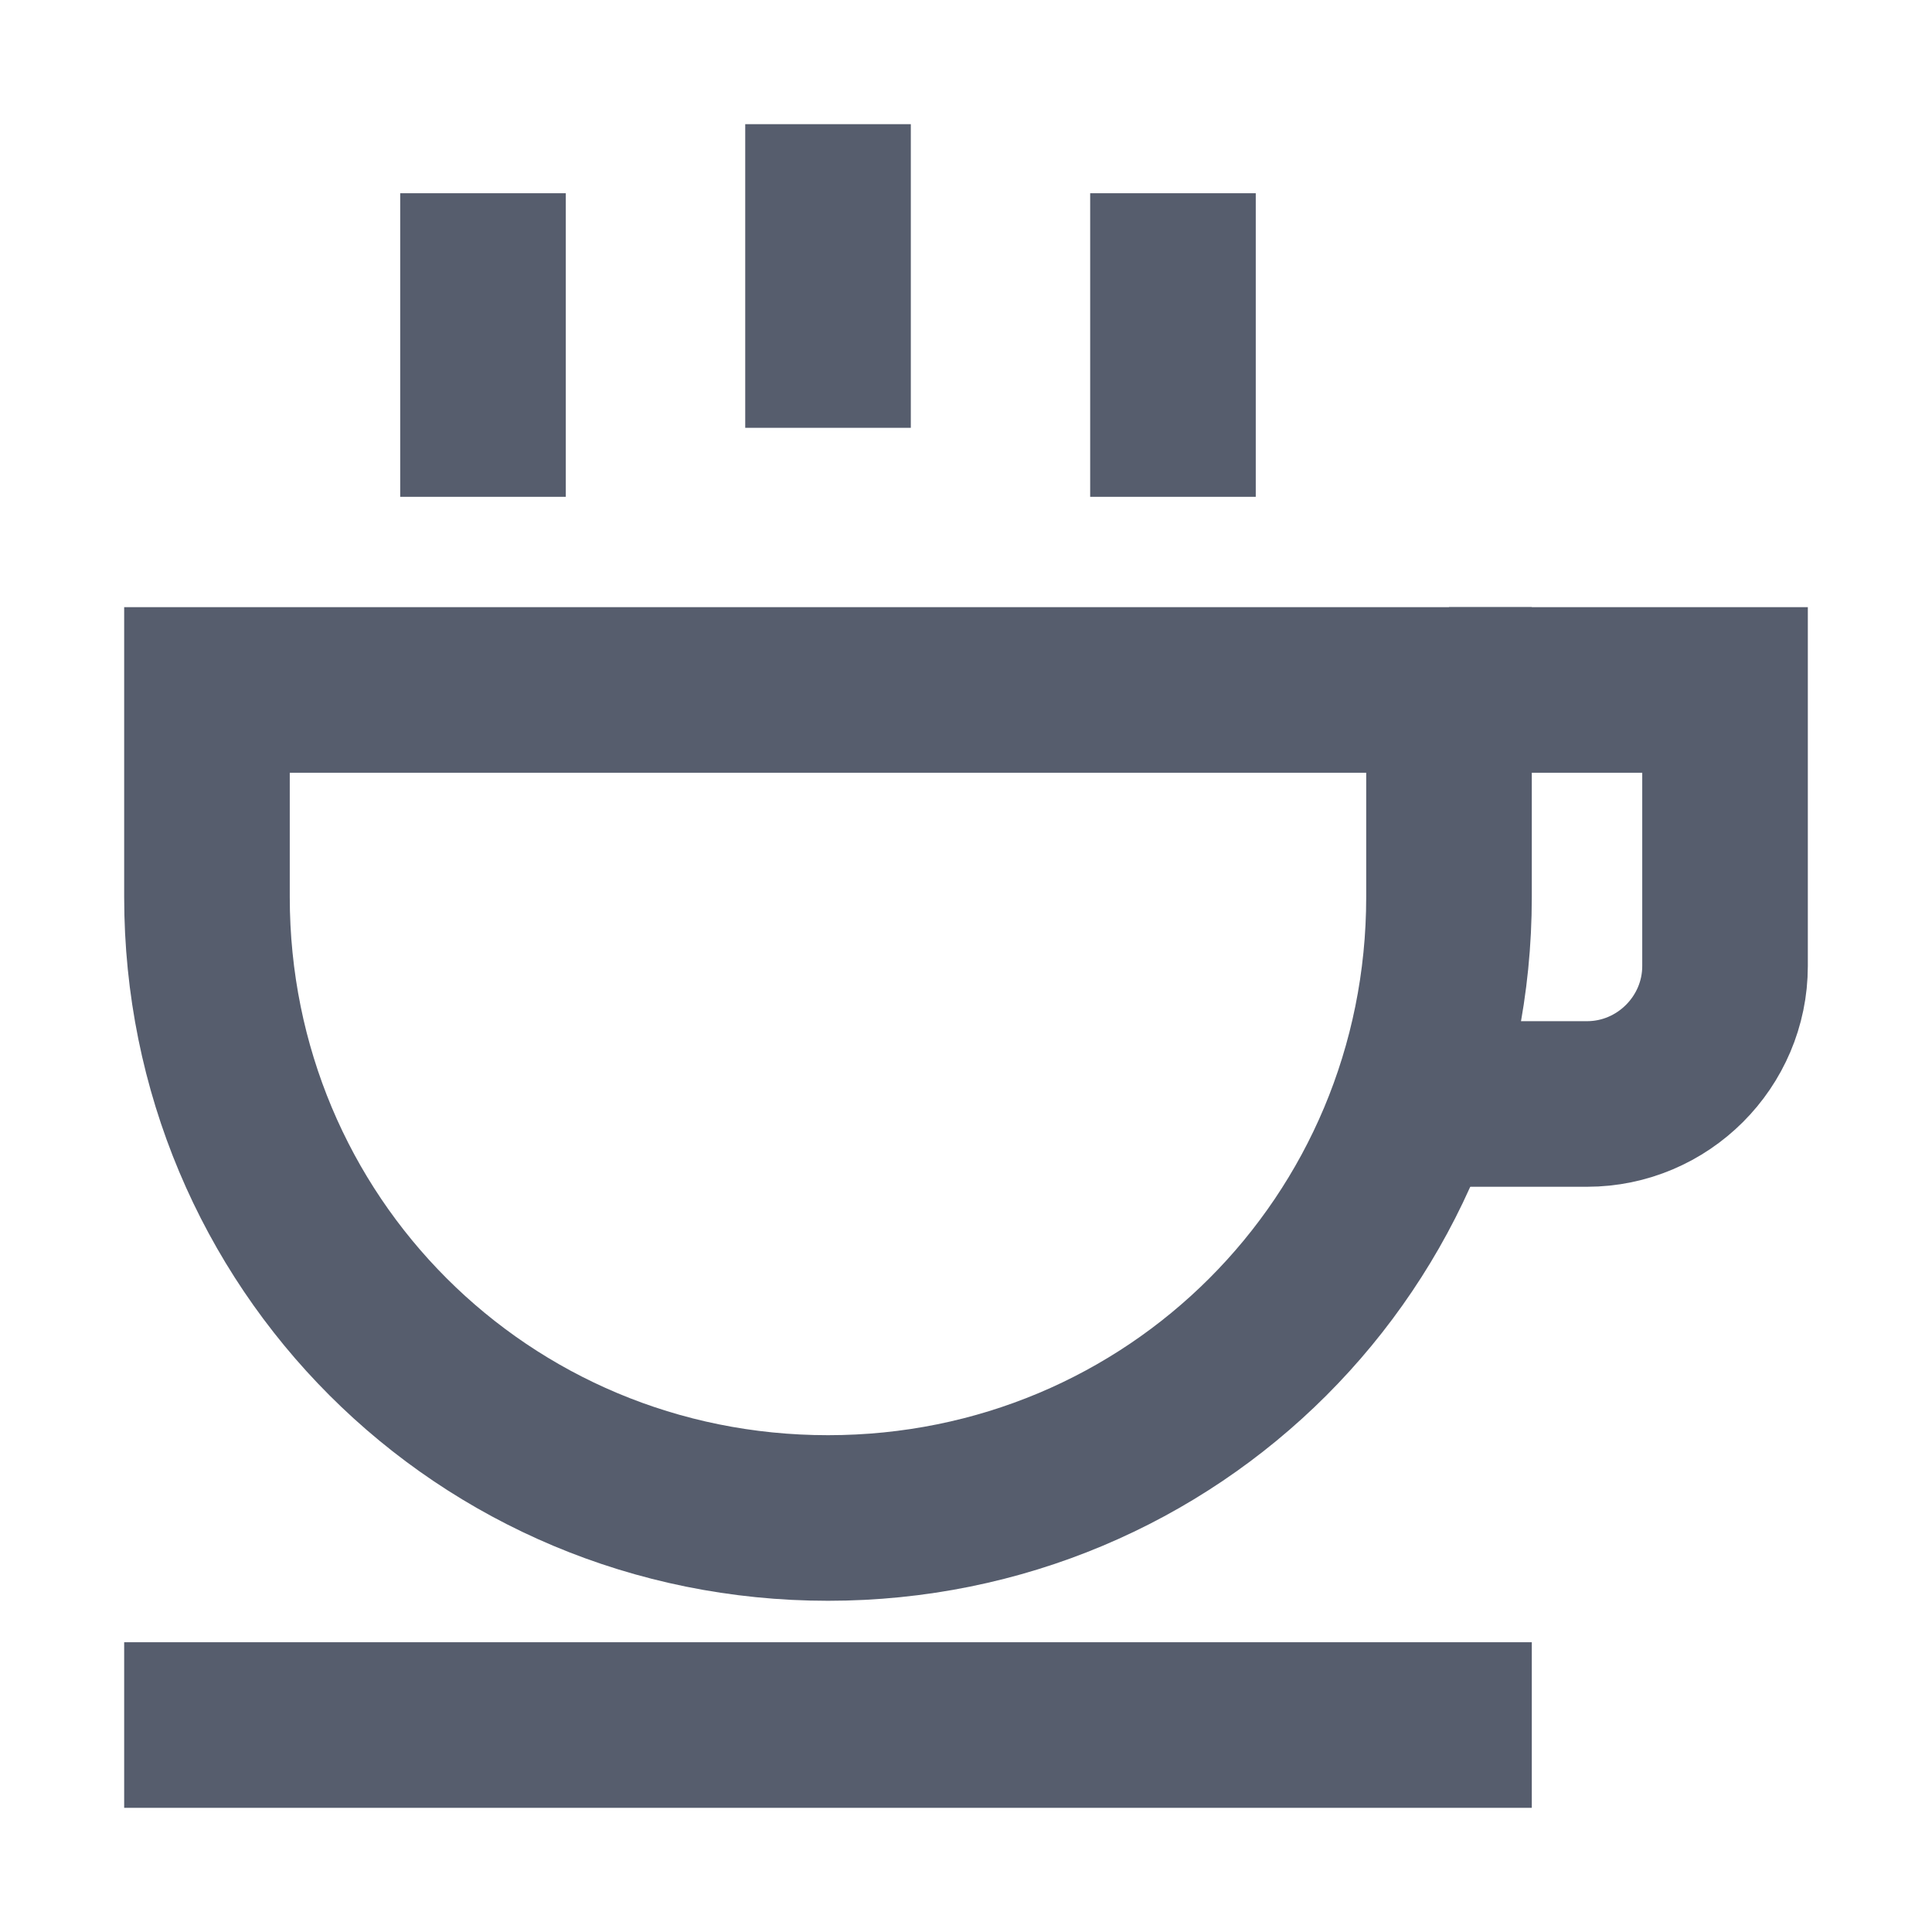
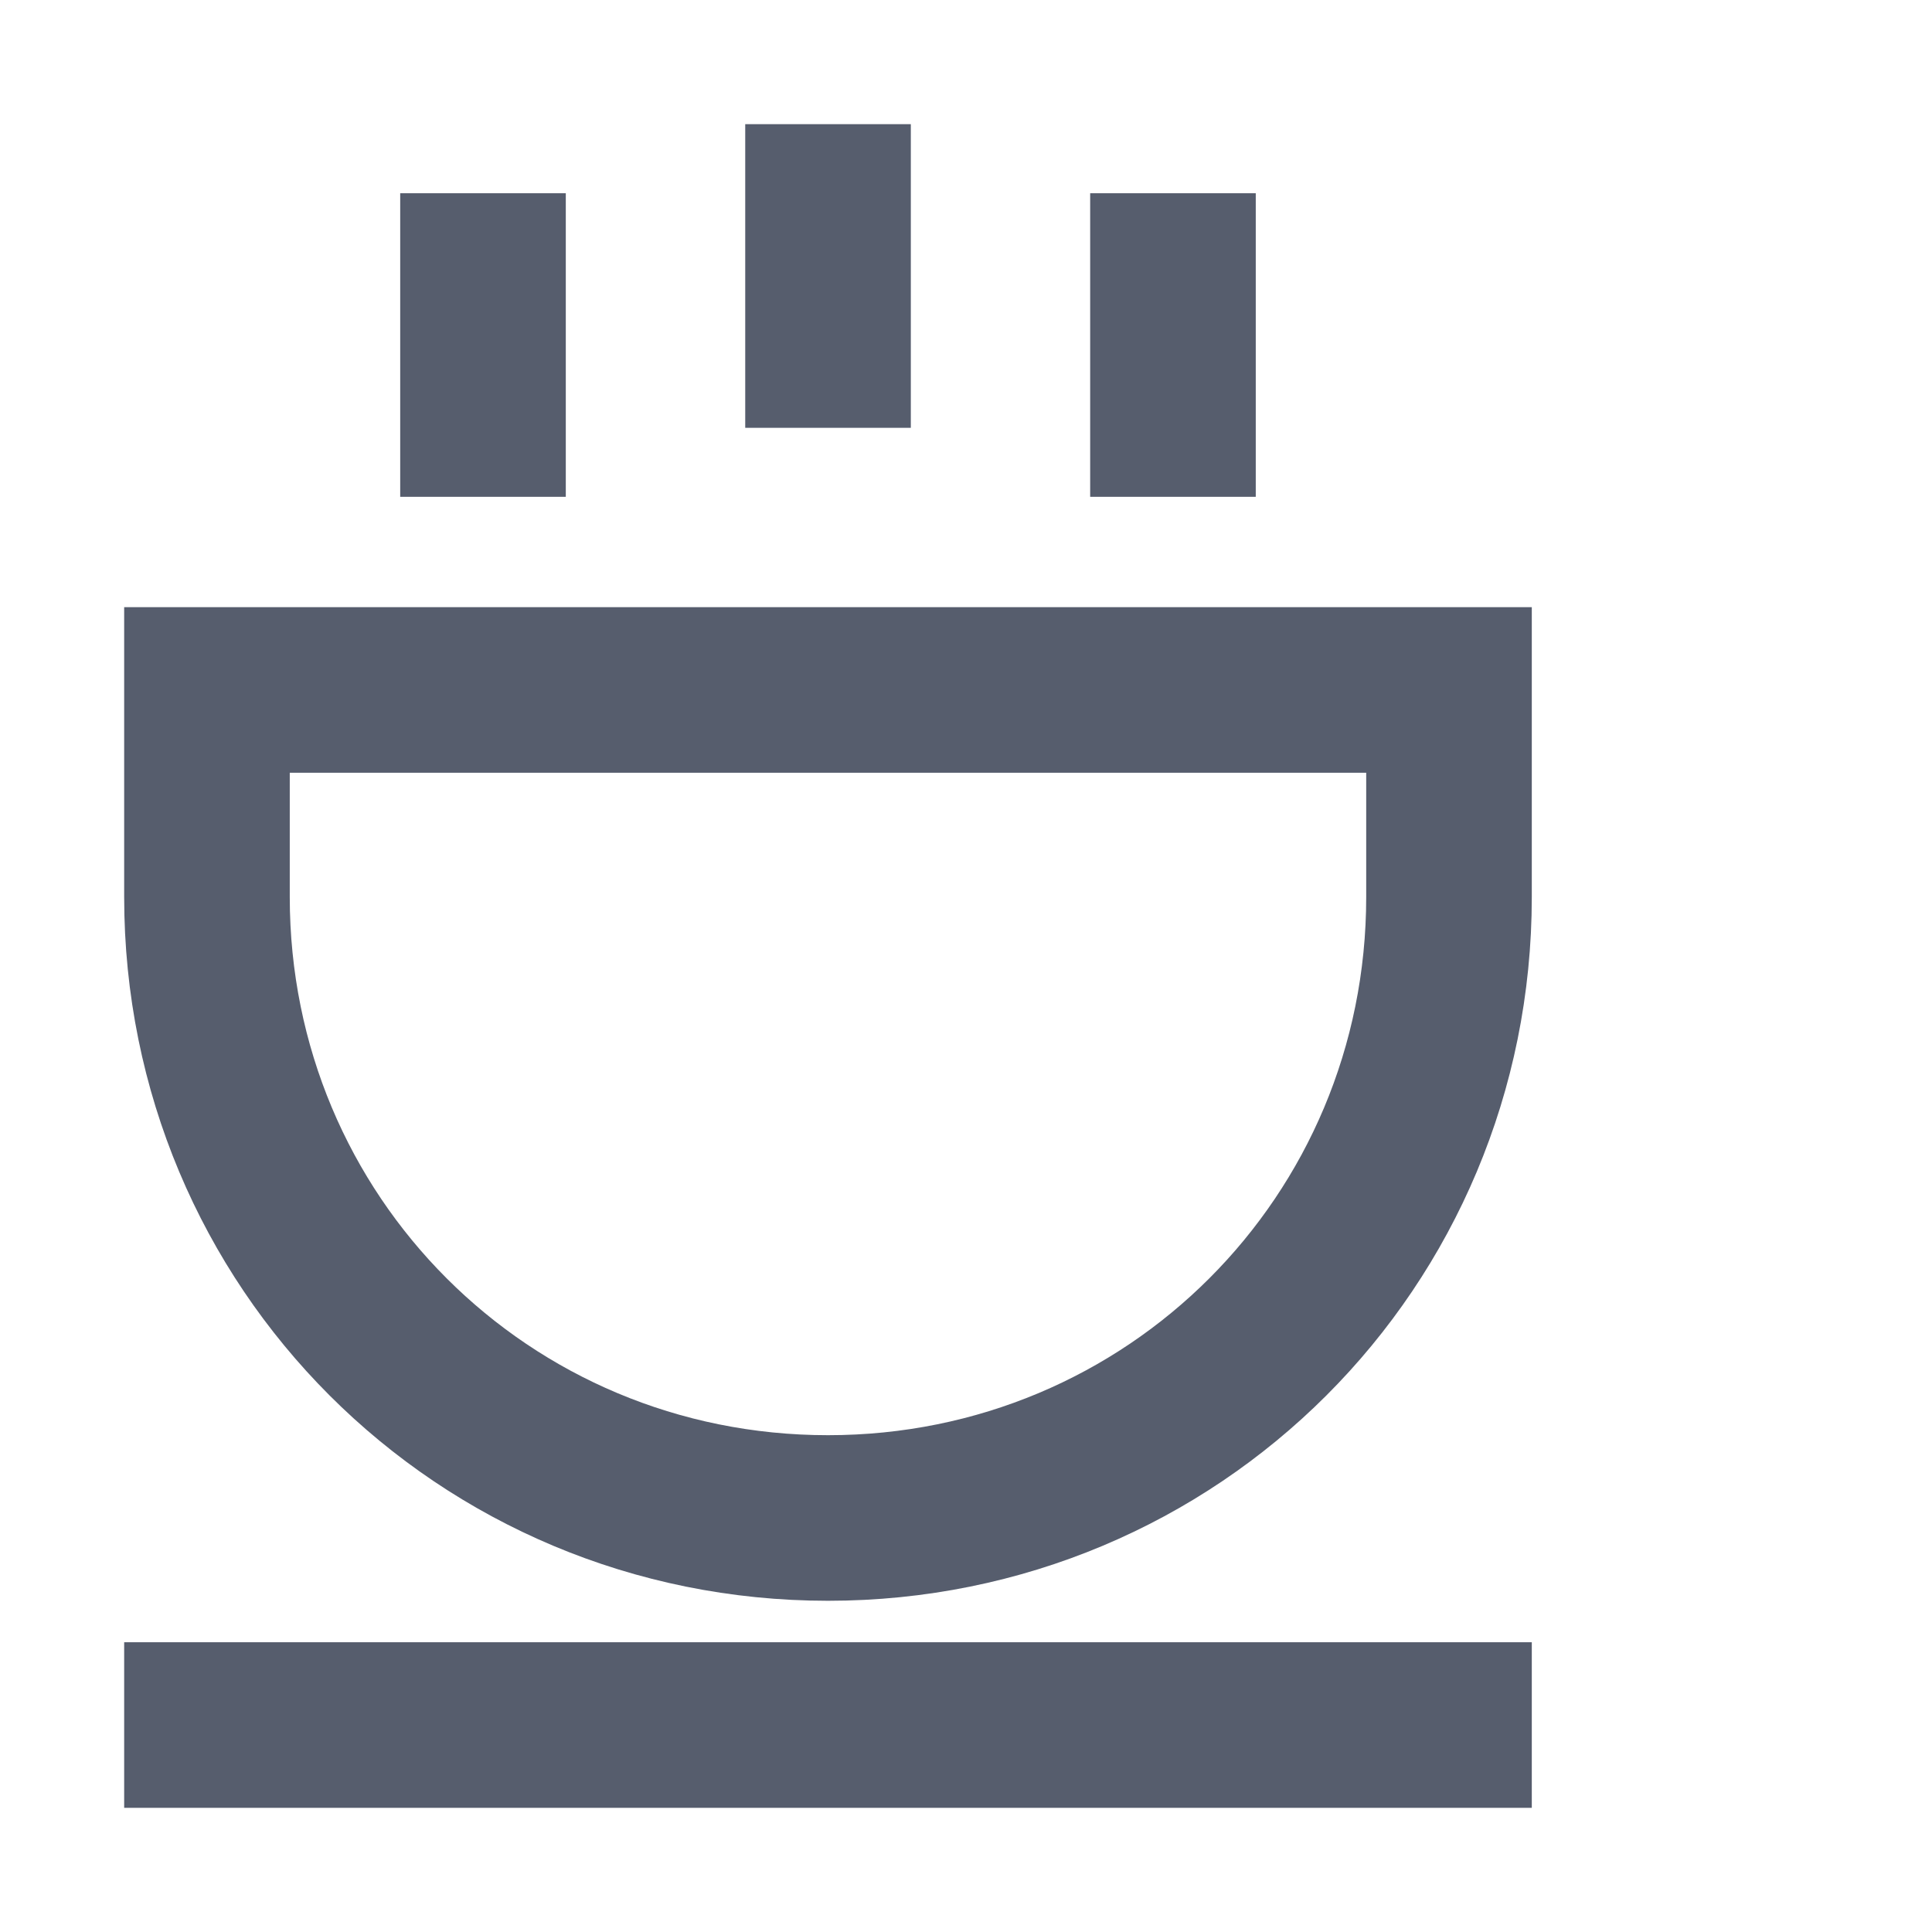
<svg xmlns="http://www.w3.org/2000/svg" width="24" height="24" viewBox="0 0 24 24" fill="none">
  <path d="M10.286 2.571V4.286" stroke="#565D6D" stroke-width="2.057" stroke-miterlimit="10" stroke-linecap="square" />
  <path d="M6 3.429V5.143" stroke="#565D6D" stroke-width="2.057" stroke-miterlimit="10" stroke-linecap="square" />
  <path d="M14.571 3.429V5.143" stroke="#565D6D" stroke-width="2.057" stroke-miterlimit="10" stroke-linecap="square" />
-   <path d="M18 8.571L21.429 8.571V12C21.429 12.943 20.657 13.714 19.714 13.714H17.571" stroke="#565D6D" stroke-width="2.057" stroke-miterlimit="10" />
  <path d="M10.286 18.857C6 18.857 2.571 15.429 2.571 11.143L2.571 8.571L18 8.571V11.143C18 15.429 14.571 18.857 10.286 18.857Z" stroke="#565D6D" stroke-width="2.057" stroke-miterlimit="10" stroke-linecap="square" />
  <path d="M2.571 21.429L18 21.429" stroke="#565D6D" stroke-width="2.057" stroke-miterlimit="10" stroke-linecap="square" />
</svg>